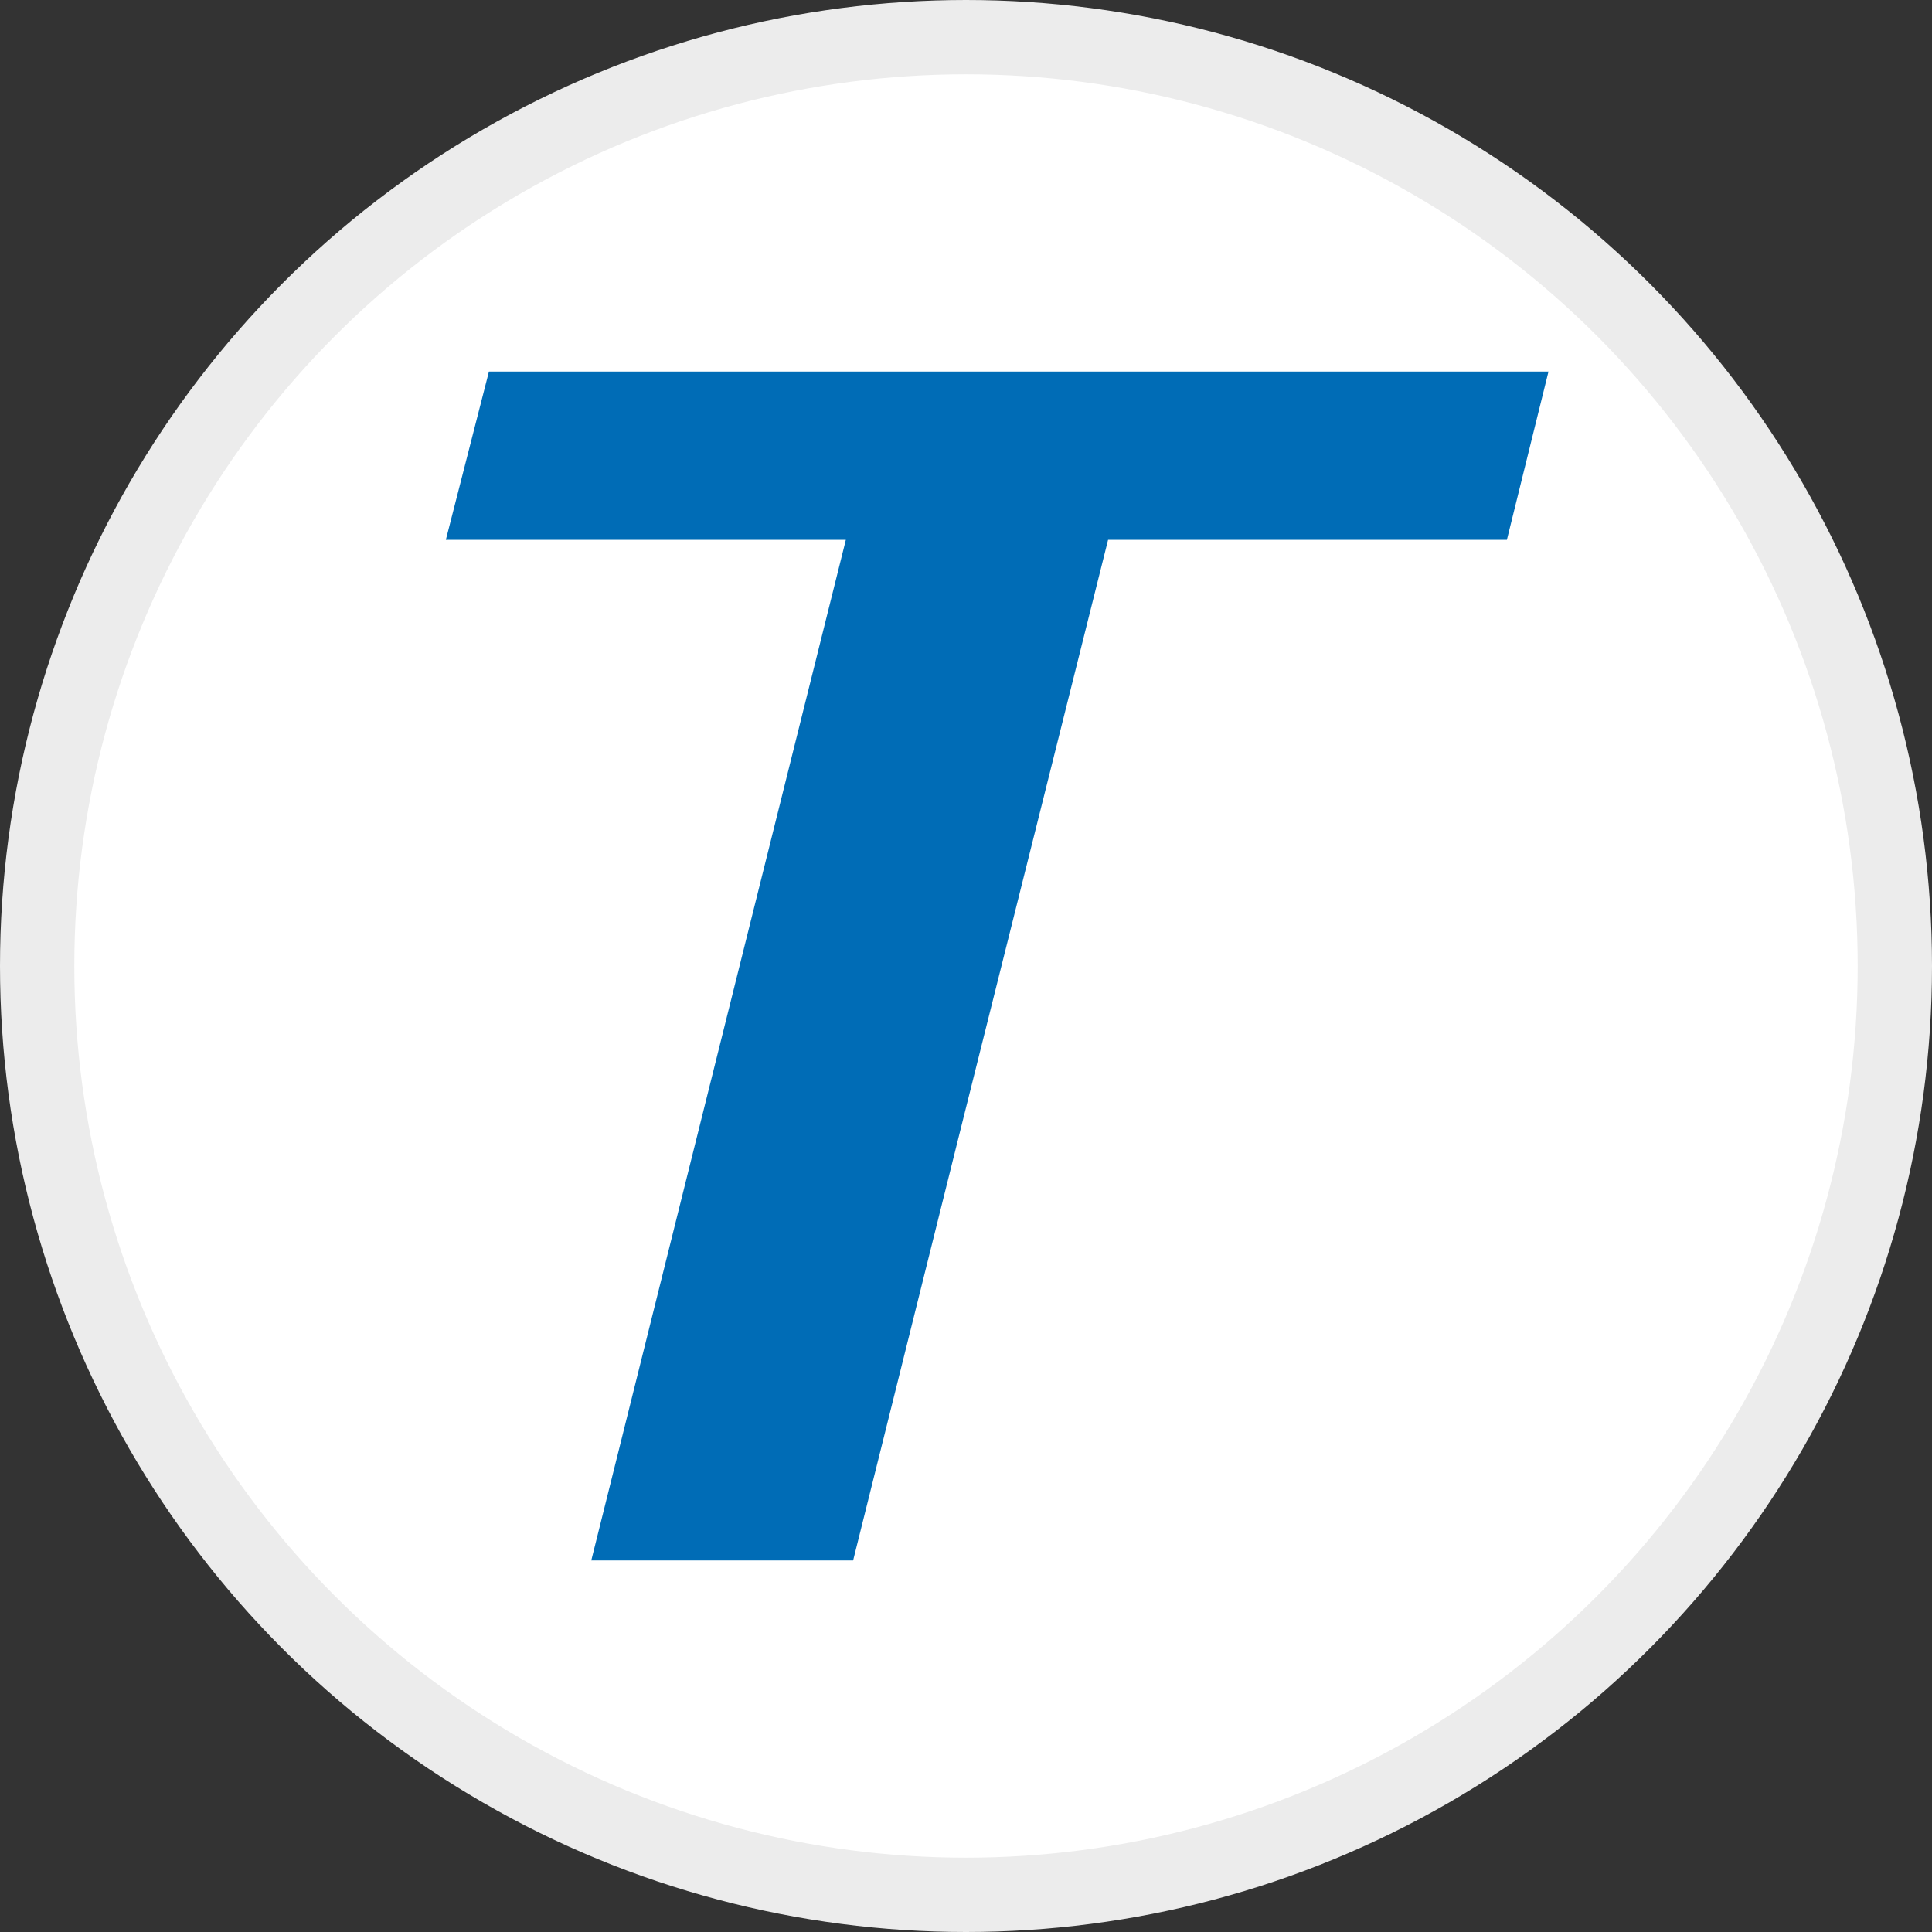
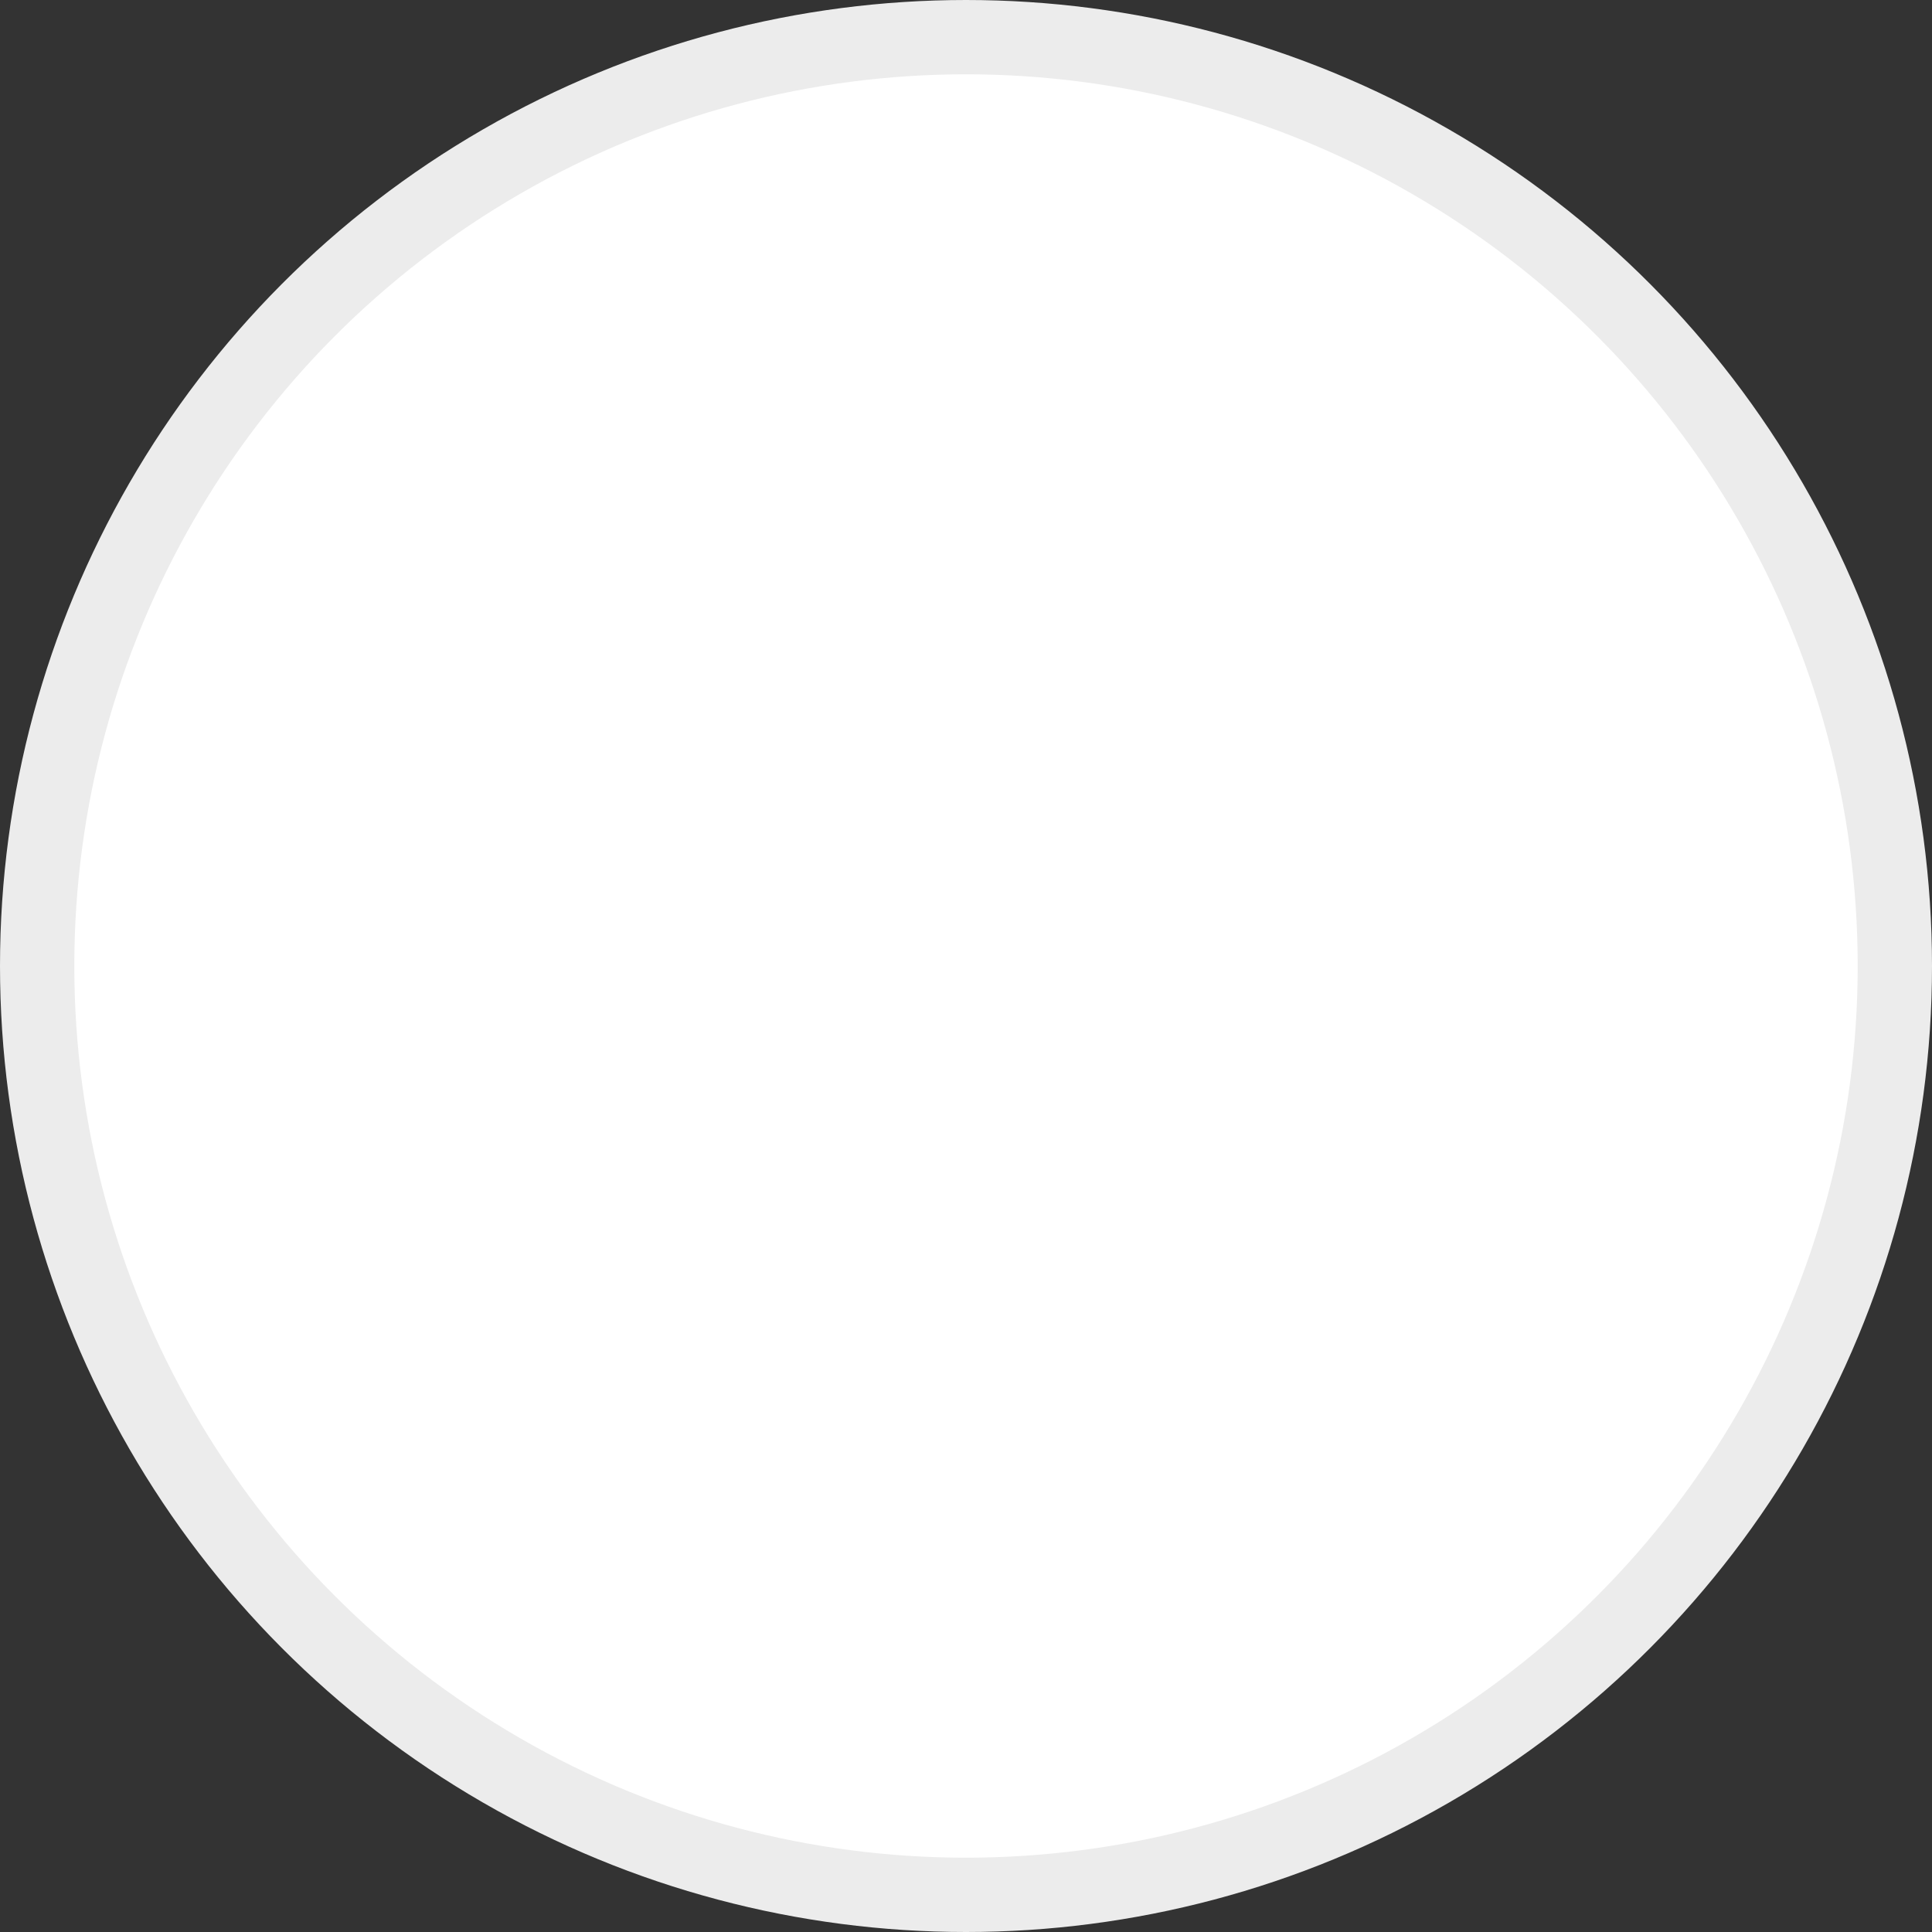
<svg xmlns="http://www.w3.org/2000/svg" width="26" height="26" viewBox="0 0 26 26" fill="none">
  <rect x="0" y="0" width="26" height="26" fill="#333333" stroke="none" />
  <circle cx="13" cy="13" r="12.5" fill="white" stroke="#ECECEC" />
  <g clip-path="url(#clip0_22188_83729)">
-     <path d="M6.58 5L6 7.265H11.383L9.411 15.17L7.957 21H11.481L12.934 15.17L14.912 7.265H20.279L20.839 5H6.58Z" fill="#006CB6" />
-   </g>
+     </g>
  <defs>
    <clipPath id="clip0_22188_83729">
-       <rect width="14.839" height="16" fill="white" transform="translate(6 5)" />
-     </clipPath>
+       </clipPath>
  </defs>
</svg>